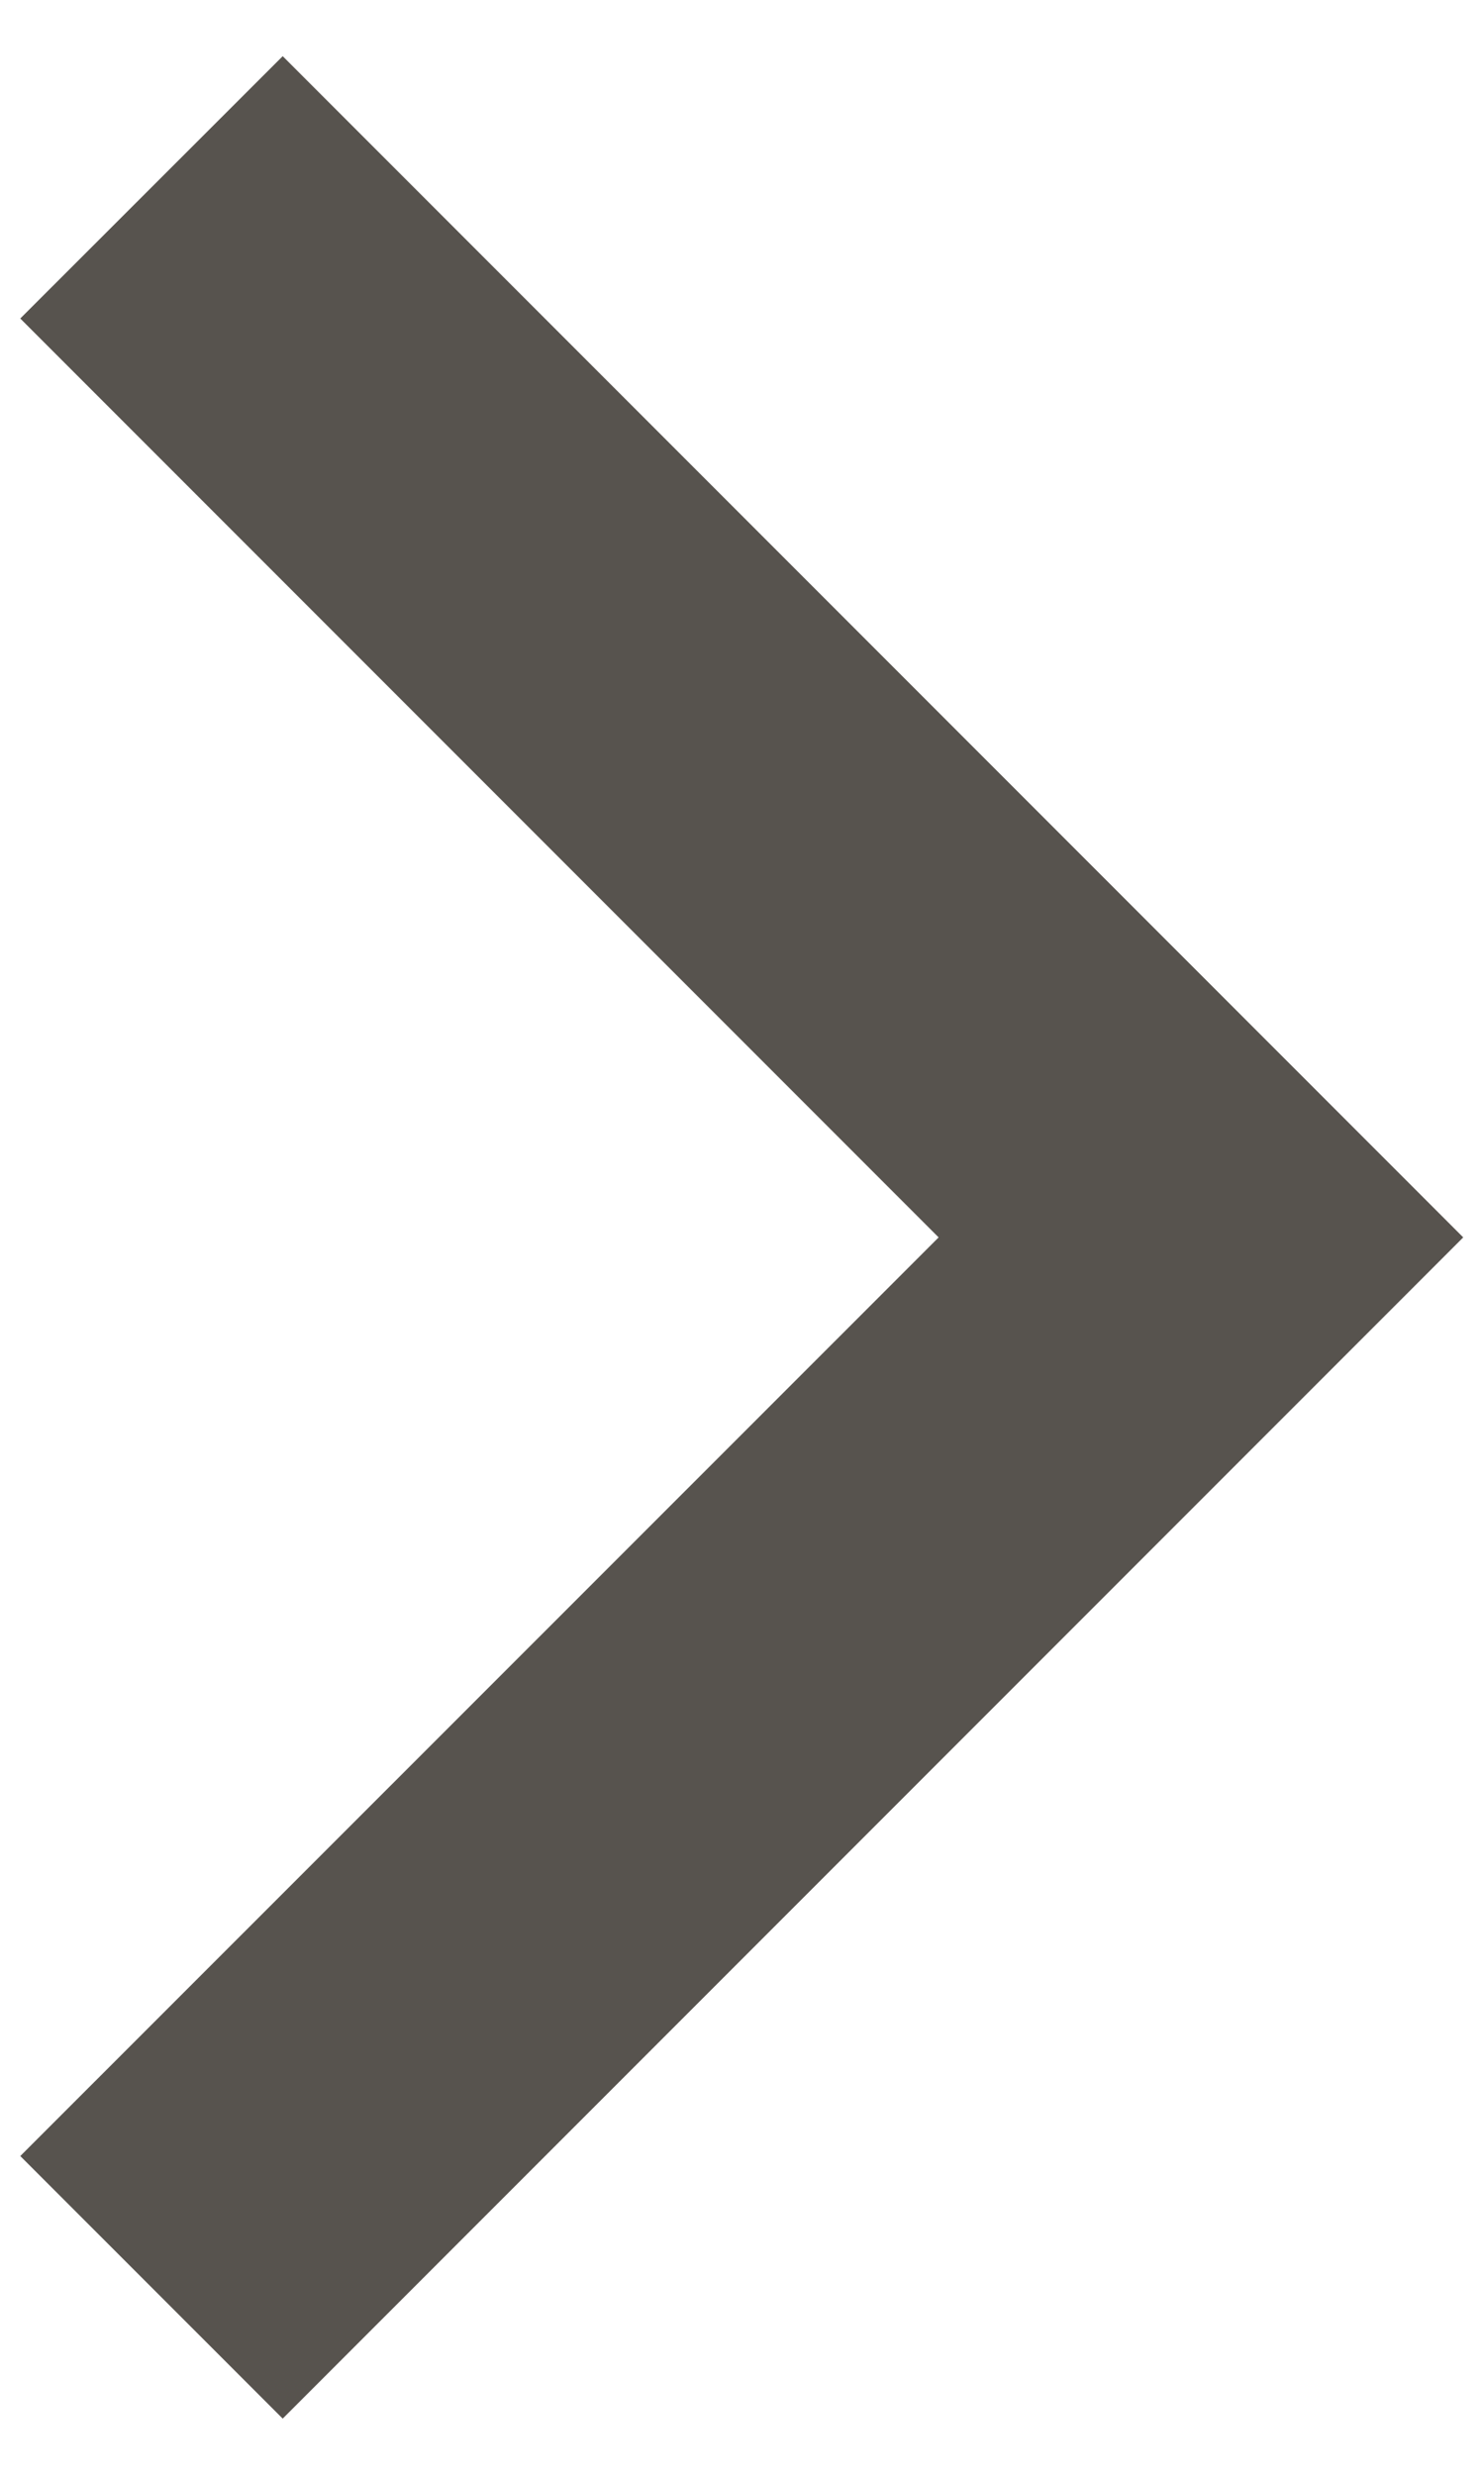
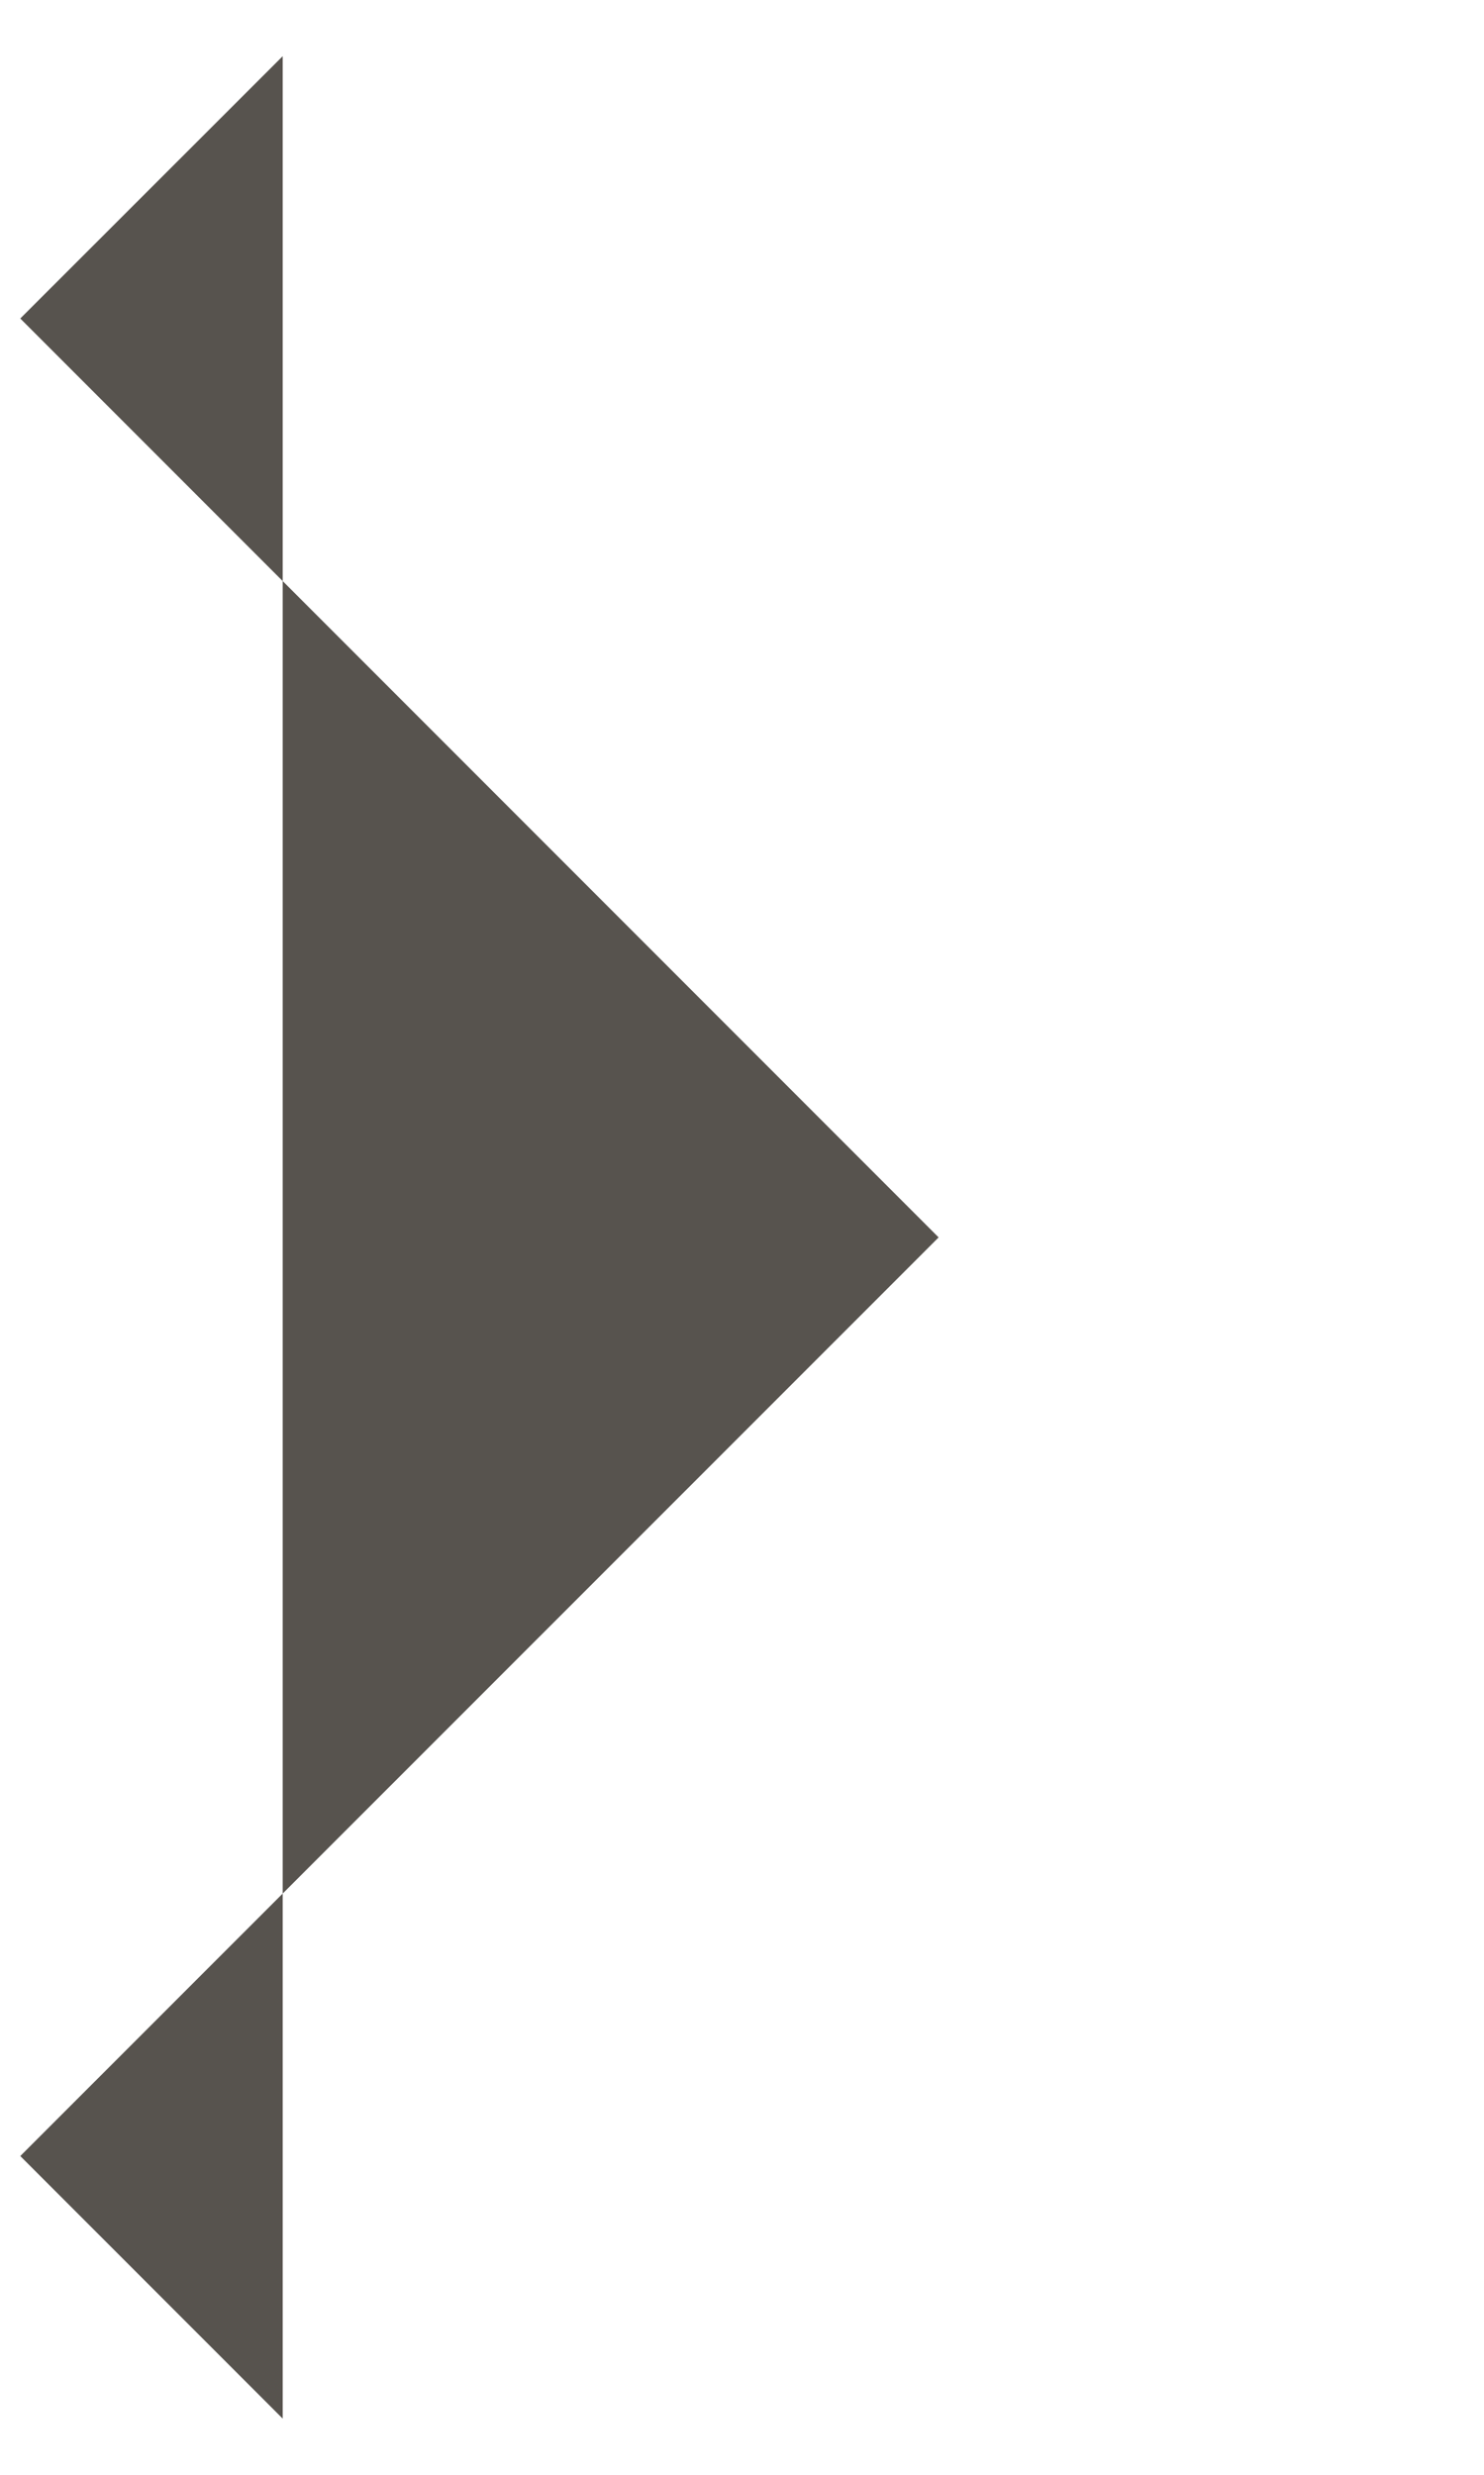
<svg xmlns="http://www.w3.org/2000/svg" width="6" height="10" viewBox="0 0 6 10" fill="none">
-   <path d="M3.795 5L0.082 1.287L1.143 0.227L5.916 5L1.143 9.773L0.082 8.712L3.795 5Z" fill="#57534E" />
+   <path d="M3.795 5L0.082 1.287L1.143 0.227L1.143 9.773L0.082 8.712L3.795 5Z" fill="#57534E" />
</svg>